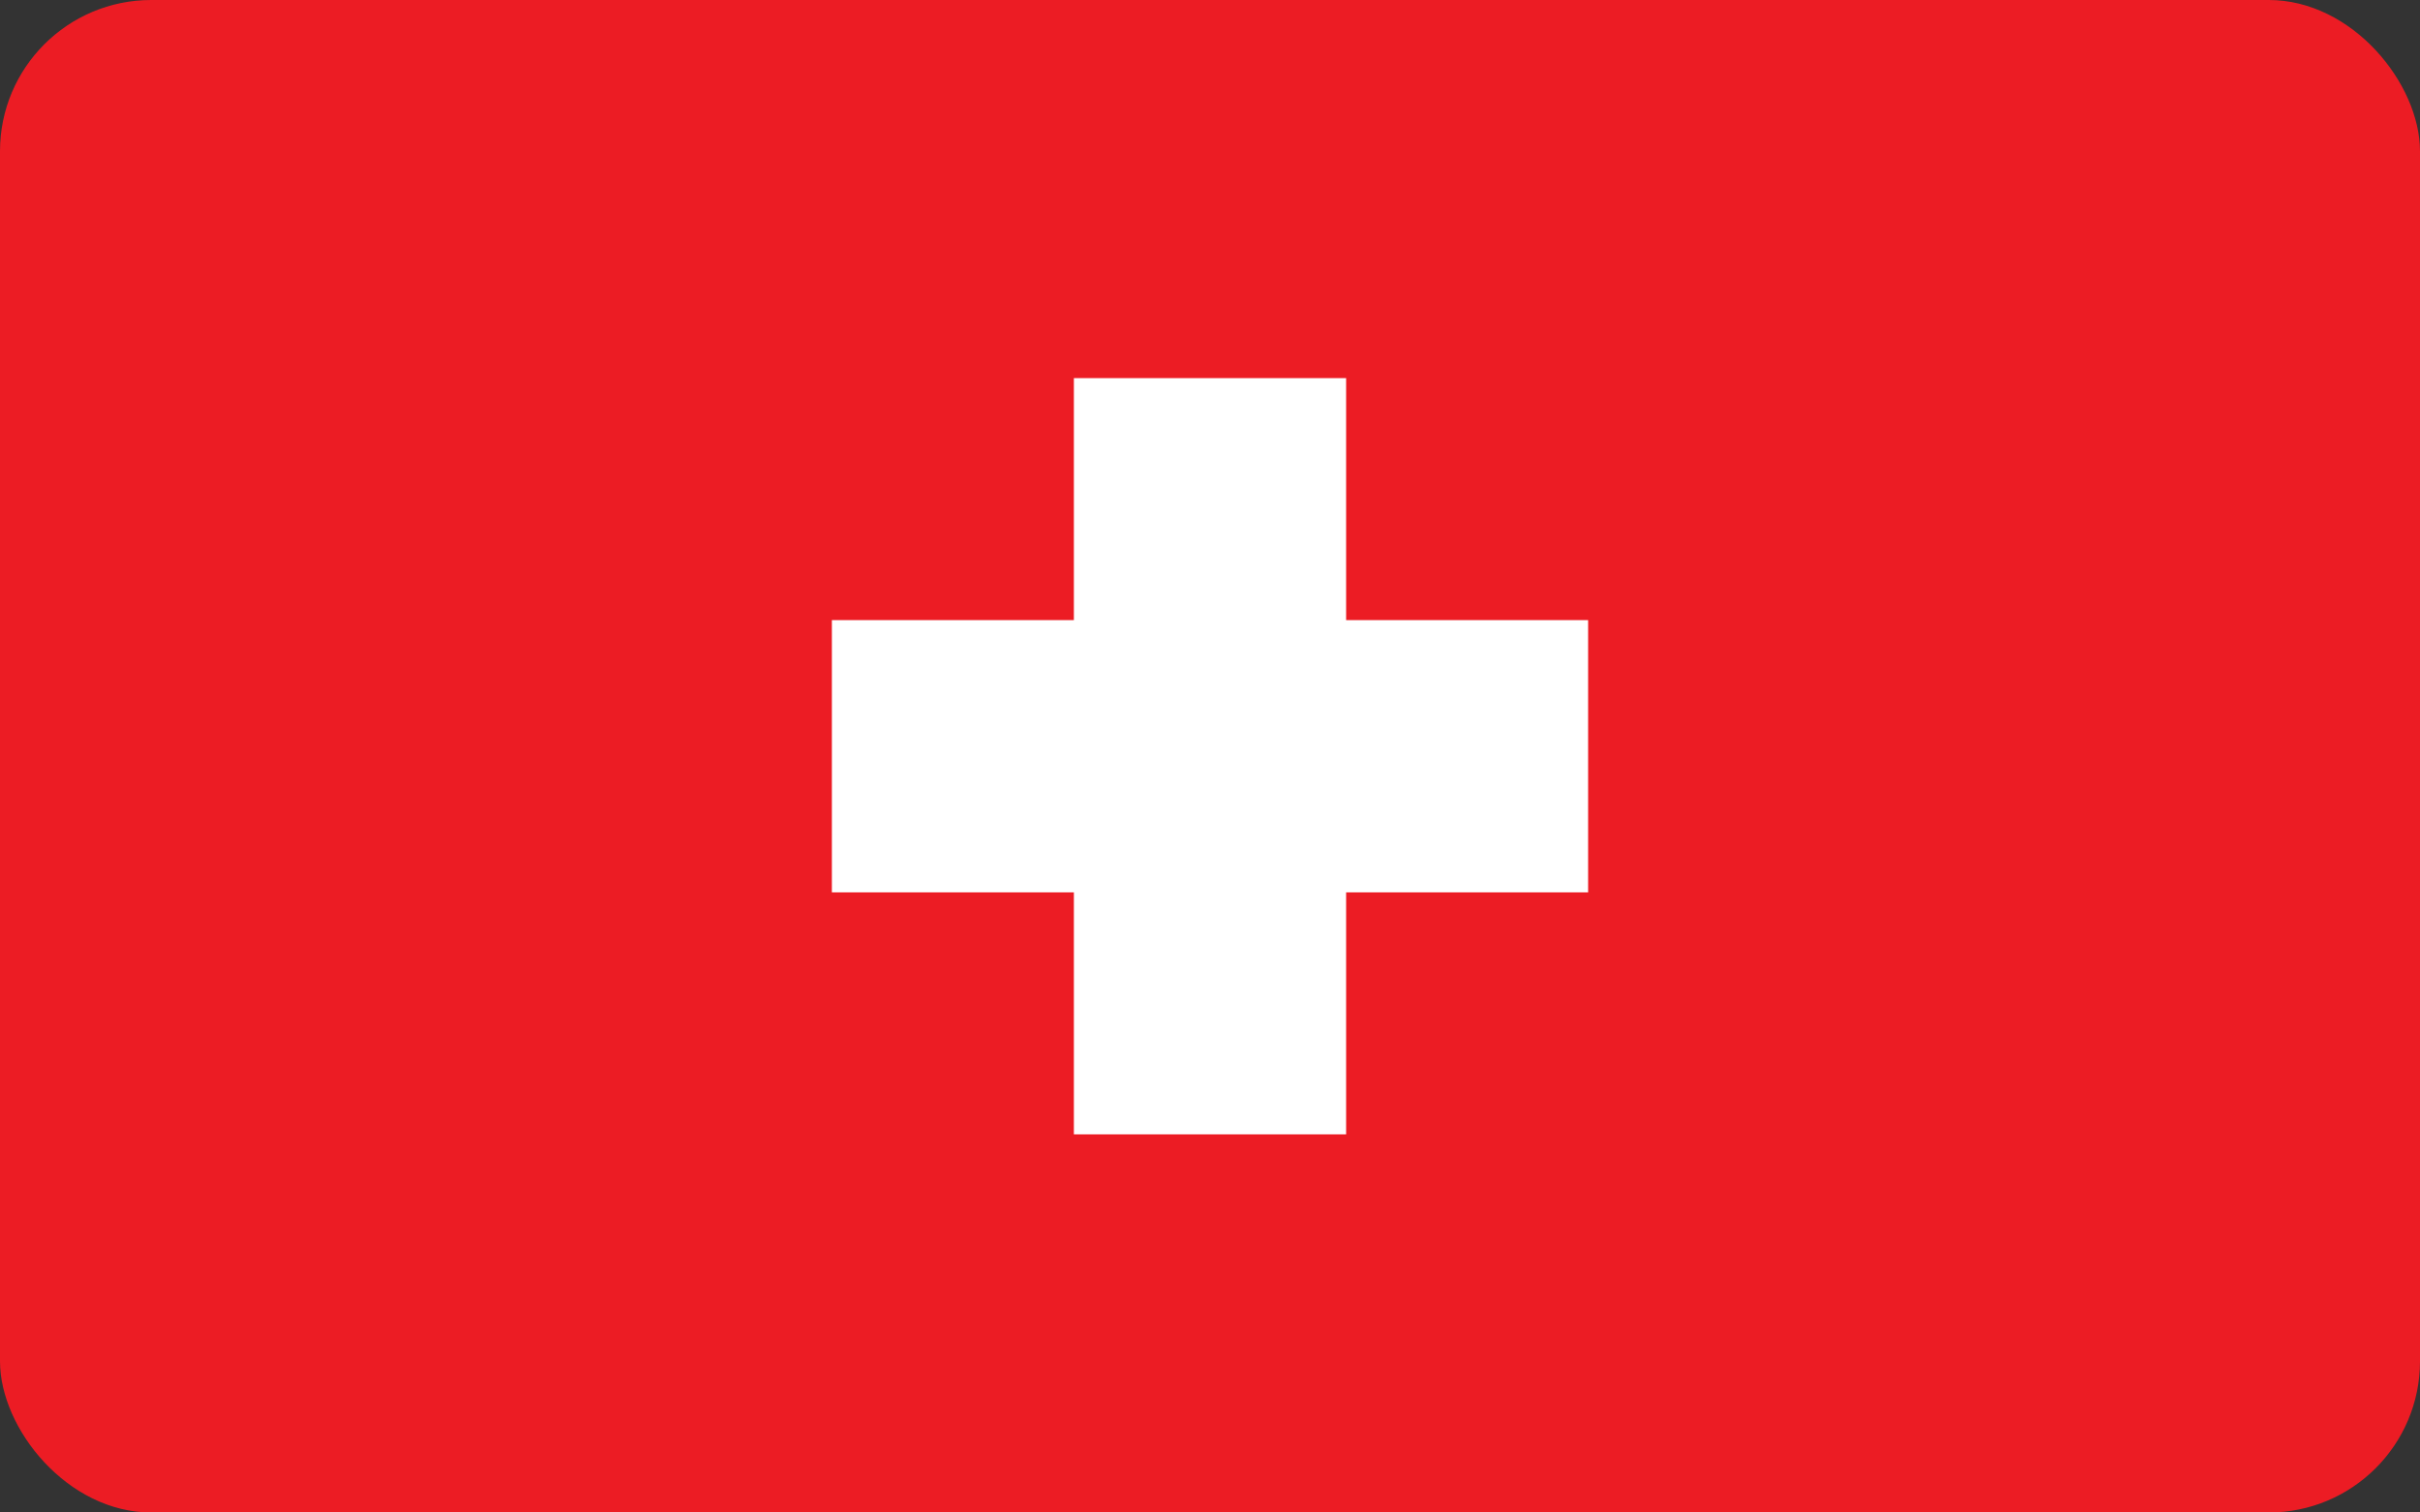
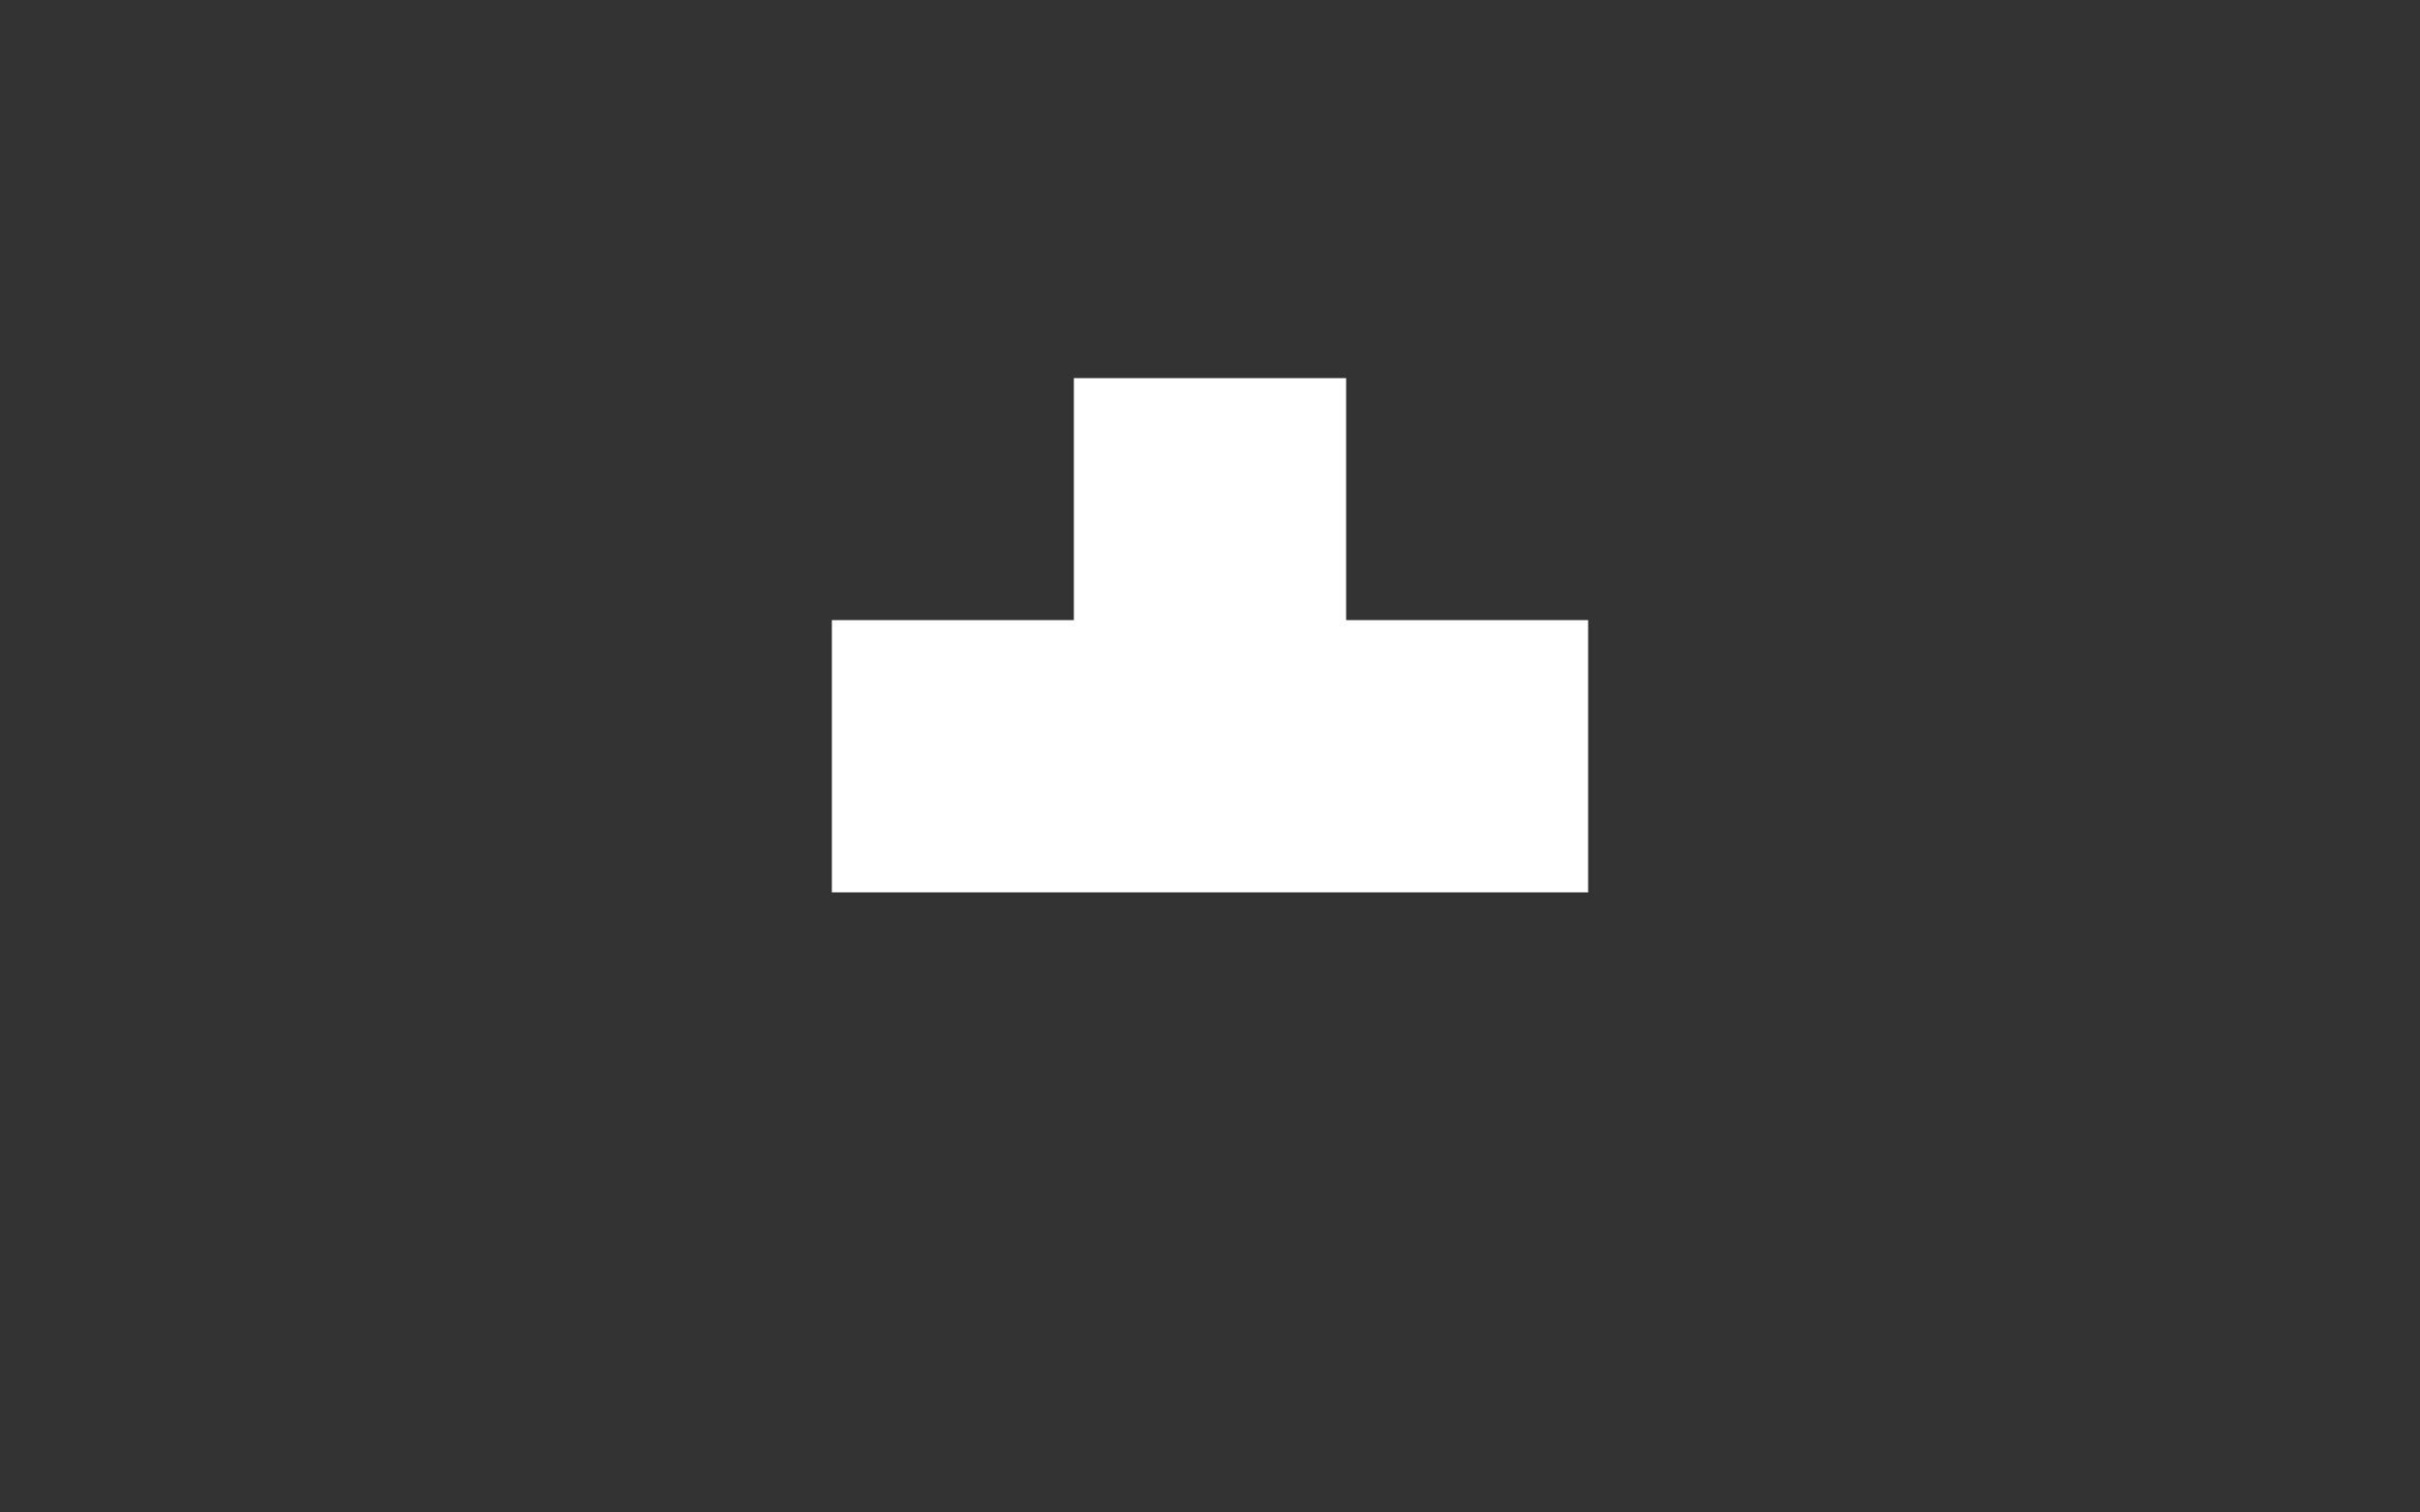
<svg xmlns="http://www.w3.org/2000/svg" width="32" height="20" viewBox="0 0 32 20" fill="none">
  <rect x="0" y="0" width="32" height="20" fill="#333333" stroke="none" />
-   <rect width="32" height="20" rx="2" fill="#EC1C24" />
-   <path d="M11 11.8H14.2V15H17.8V11.8H21V8.2H17.8V5H14.2V8.2H11V11.8Z" fill="white" />
+   <path d="M11 11.8H14.2H17.8V11.8H21V8.2H17.8V5H14.2V8.2H11V11.8Z" fill="white" />
</svg>